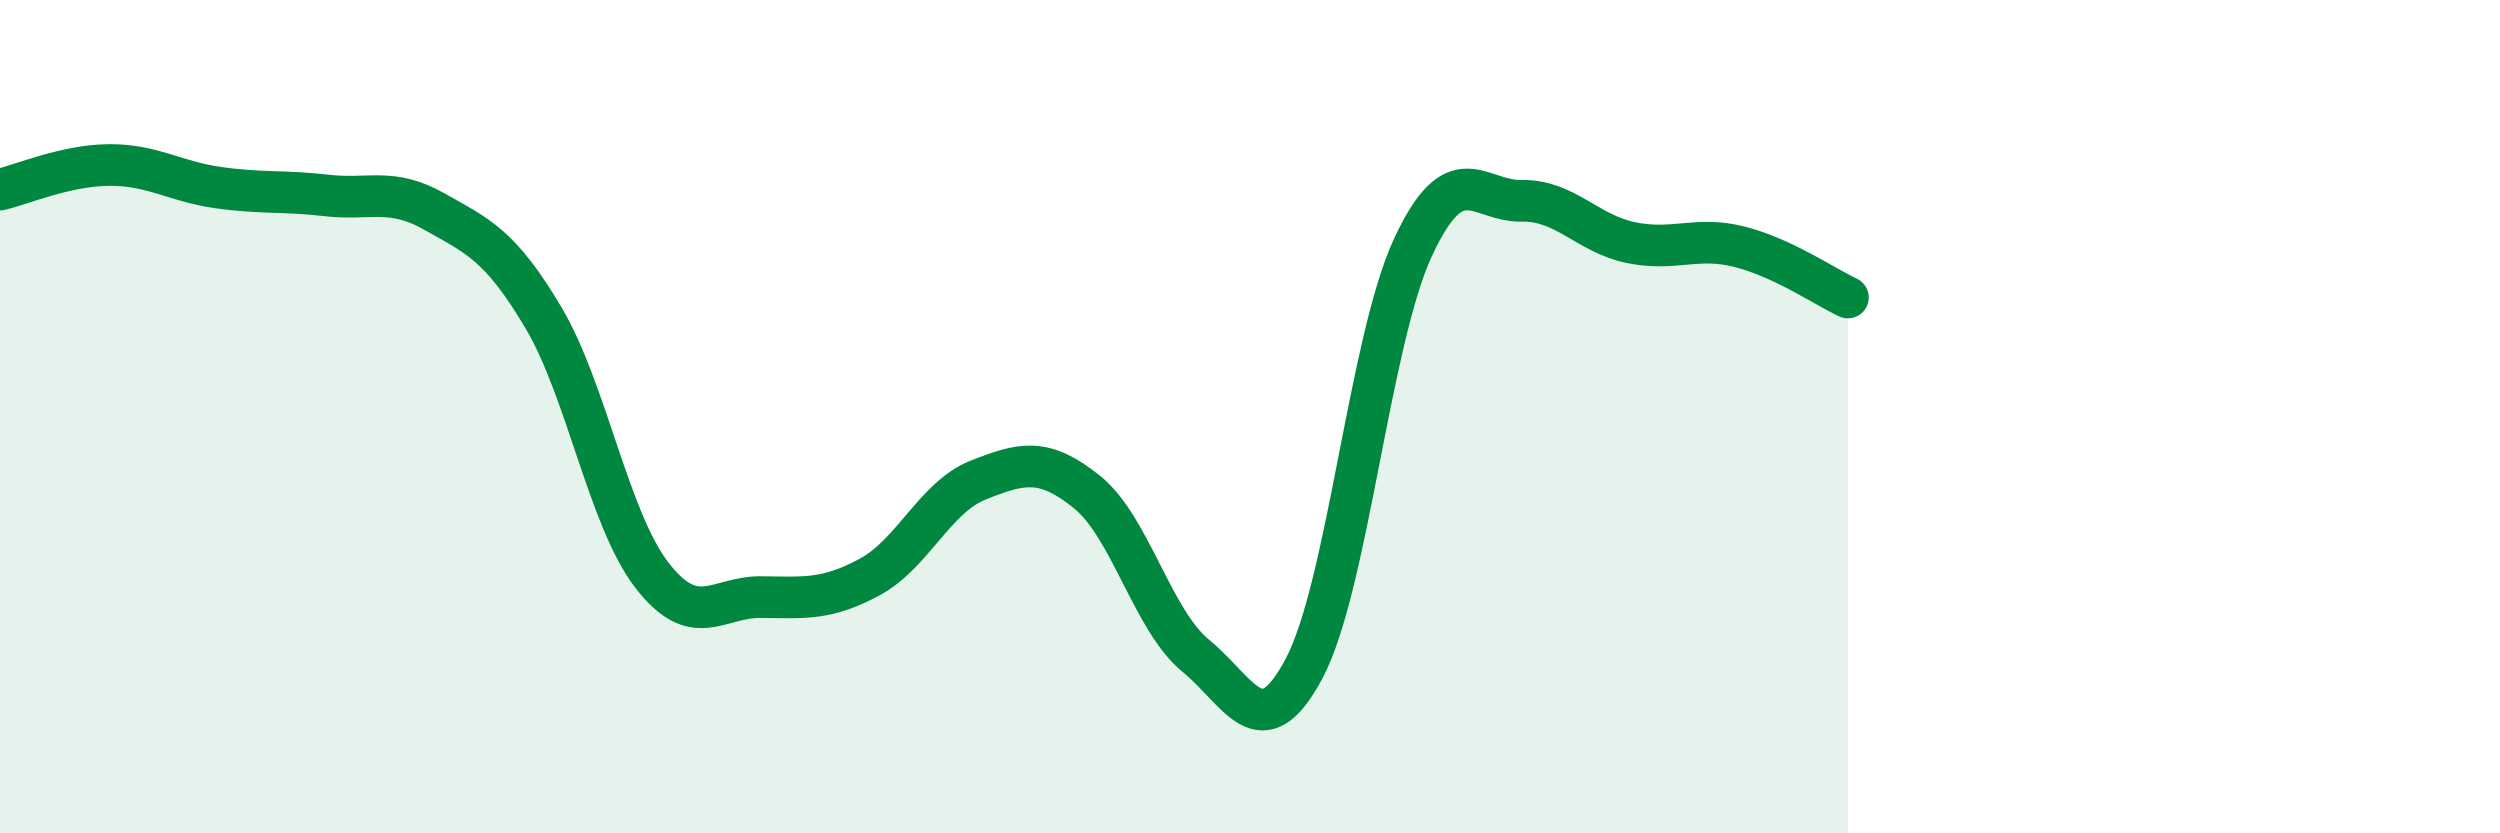
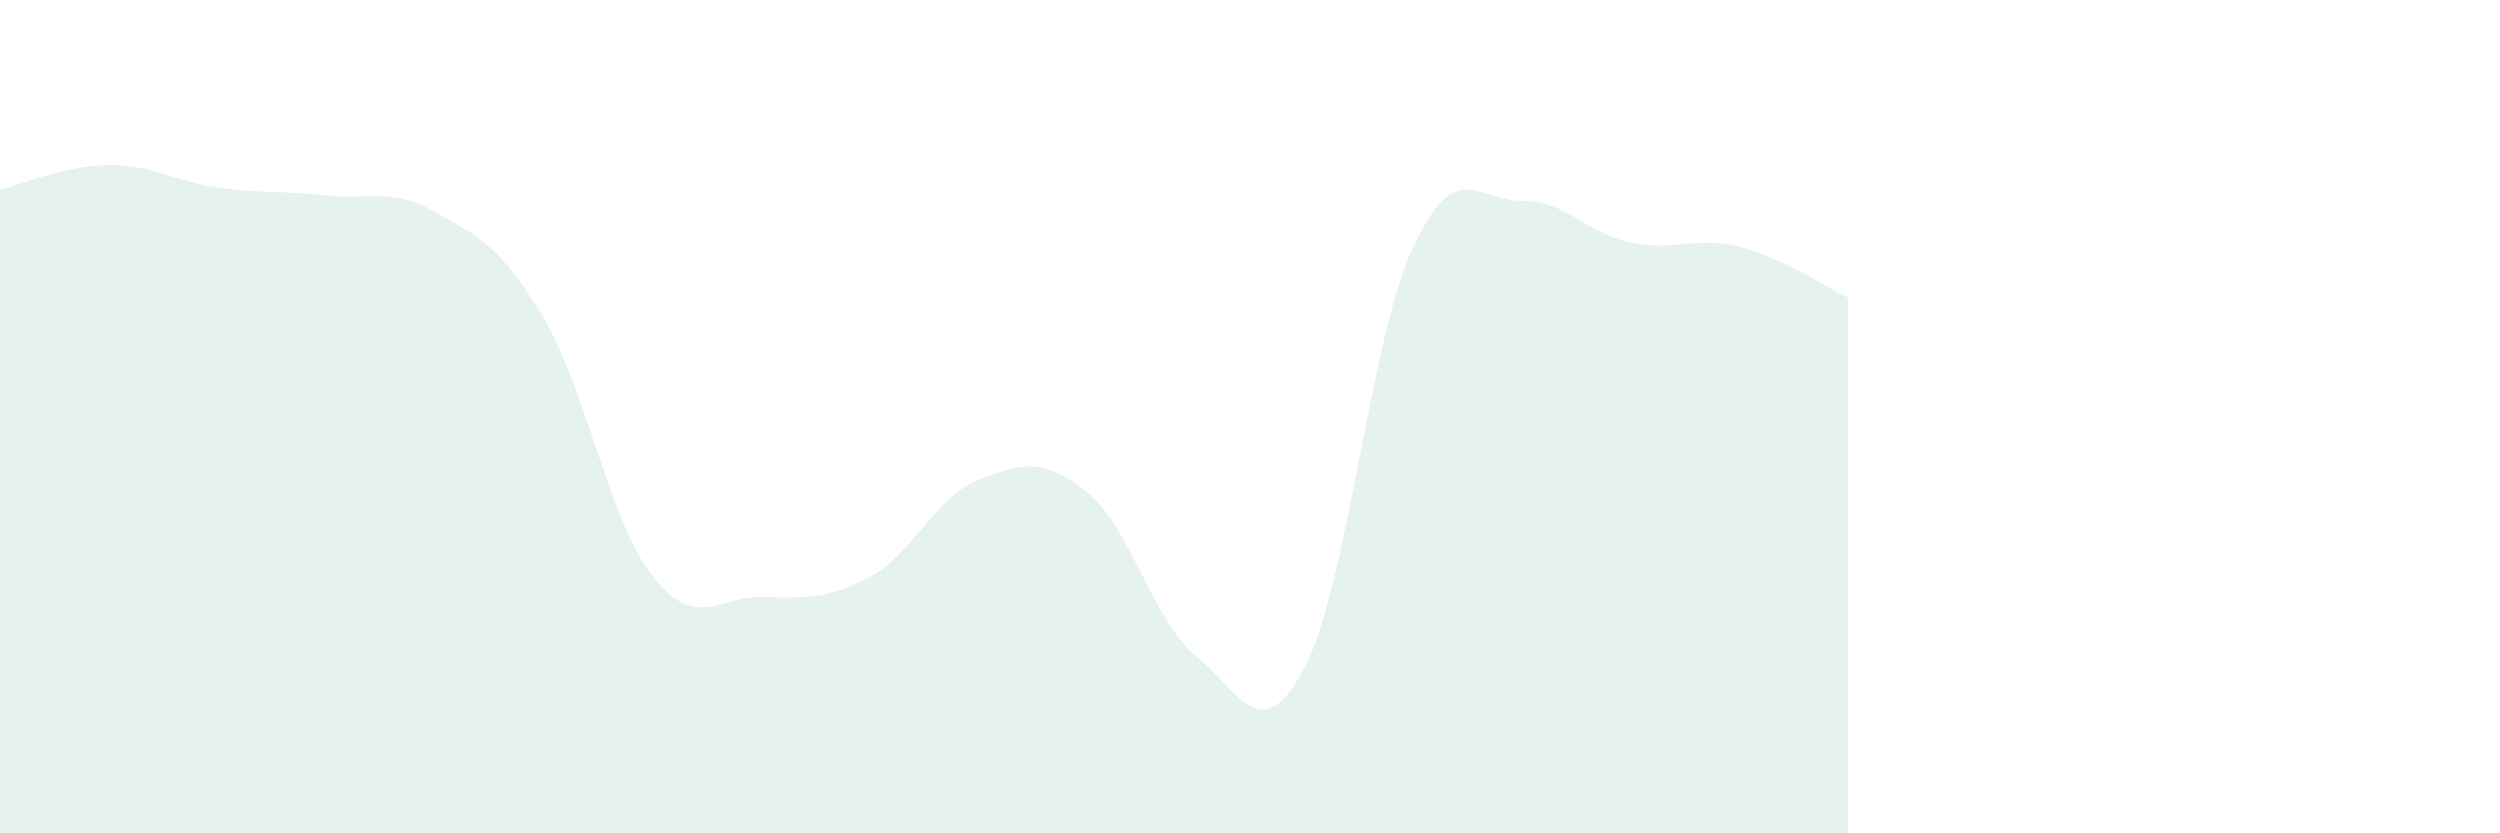
<svg xmlns="http://www.w3.org/2000/svg" width="60" height="20" viewBox="0 0 60 20">
-   <path d="M 0,4.55 C 0.52,4.43 1.57,3.97 2.61,3.96 C 3.65,3.95 4.18,4.35 5.22,4.5 C 6.26,4.65 6.79,4.57 7.83,4.69 C 8.87,4.81 9.39,4.49 10.43,5.08 C 11.47,5.67 12,5.87 13.04,7.62 C 14.08,9.37 14.61,12.47 15.65,13.81 C 16.69,15.15 17.22,14.32 18.26,14.33 C 19.3,14.34 19.83,14.41 20.87,13.85 C 21.91,13.29 22.44,11.93 23.48,11.52 C 24.52,11.11 25.05,10.97 26.09,11.81 C 27.13,12.65 27.66,14.89 28.7,15.74 C 29.74,16.59 30.26,18 31.3,16.04 C 32.34,14.08 32.87,8.18 33.91,5.94 C 34.95,3.7 35.48,4.84 36.52,4.82 C 37.56,4.8 38.09,5.6 39.13,5.82 C 40.17,6.04 40.7,5.66 41.74,5.92 C 42.78,6.18 43.83,6.9 44.35,7.14L44.35 20L0 20Z" fill="#008740" opacity="0.1" stroke-linecap="round" stroke-linejoin="round" />
-   <path d="M 0,4.55 C 0.52,4.43 1.57,3.97 2.61,3.96 C 3.65,3.95 4.18,4.35 5.22,4.5 C 6.26,4.65 6.79,4.57 7.83,4.69 C 8.87,4.81 9.39,4.49 10.43,5.08 C 11.47,5.67 12,5.87 13.04,7.62 C 14.08,9.37 14.61,12.47 15.65,13.81 C 16.69,15.15 17.22,14.32 18.26,14.33 C 19.3,14.34 19.83,14.41 20.87,13.85 C 21.91,13.29 22.44,11.93 23.48,11.52 C 24.52,11.11 25.05,10.97 26.09,11.81 C 27.13,12.65 27.66,14.89 28.7,15.74 C 29.74,16.59 30.26,18 31.3,16.04 C 32.34,14.08 32.87,8.18 33.91,5.94 C 34.95,3.7 35.48,4.84 36.52,4.82 C 37.56,4.8 38.09,5.6 39.13,5.82 C 40.17,6.04 40.7,5.66 41.74,5.92 C 42.78,6.18 43.83,6.9 44.35,7.14" stroke="#008740" stroke-width="1" fill="none" stroke-linecap="round" stroke-linejoin="round" />
+   <path d="M 0,4.55 C 0.52,4.43 1.57,3.97 2.61,3.96 C 3.65,3.95 4.18,4.35 5.22,4.5 C 6.26,4.65 6.79,4.57 7.83,4.69 C 8.87,4.81 9.39,4.49 10.43,5.08 C 11.47,5.67 12,5.87 13.04,7.62 C 14.08,9.37 14.61,12.47 15.65,13.81 C 16.69,15.15 17.22,14.32 18.26,14.33 C 19.3,14.34 19.83,14.41 20.87,13.85 C 21.91,13.29 22.44,11.93 23.48,11.52 C 24.52,11.11 25.05,10.97 26.09,11.81 C 27.13,12.65 27.66,14.89 28.7,15.74 C 29.74,16.59 30.26,18 31.3,16.04 C 32.34,14.08 32.87,8.18 33.91,5.94 C 34.95,3.7 35.48,4.84 36.52,4.82 C 37.56,4.8 38.09,5.6 39.13,5.82 C 40.17,6.04 40.7,5.66 41.74,5.92 C 42.78,6.18 43.83,6.9 44.35,7.14L44.35 20L0 20" fill="#008740" opacity="0.1" stroke-linecap="round" stroke-linejoin="round" />
</svg>